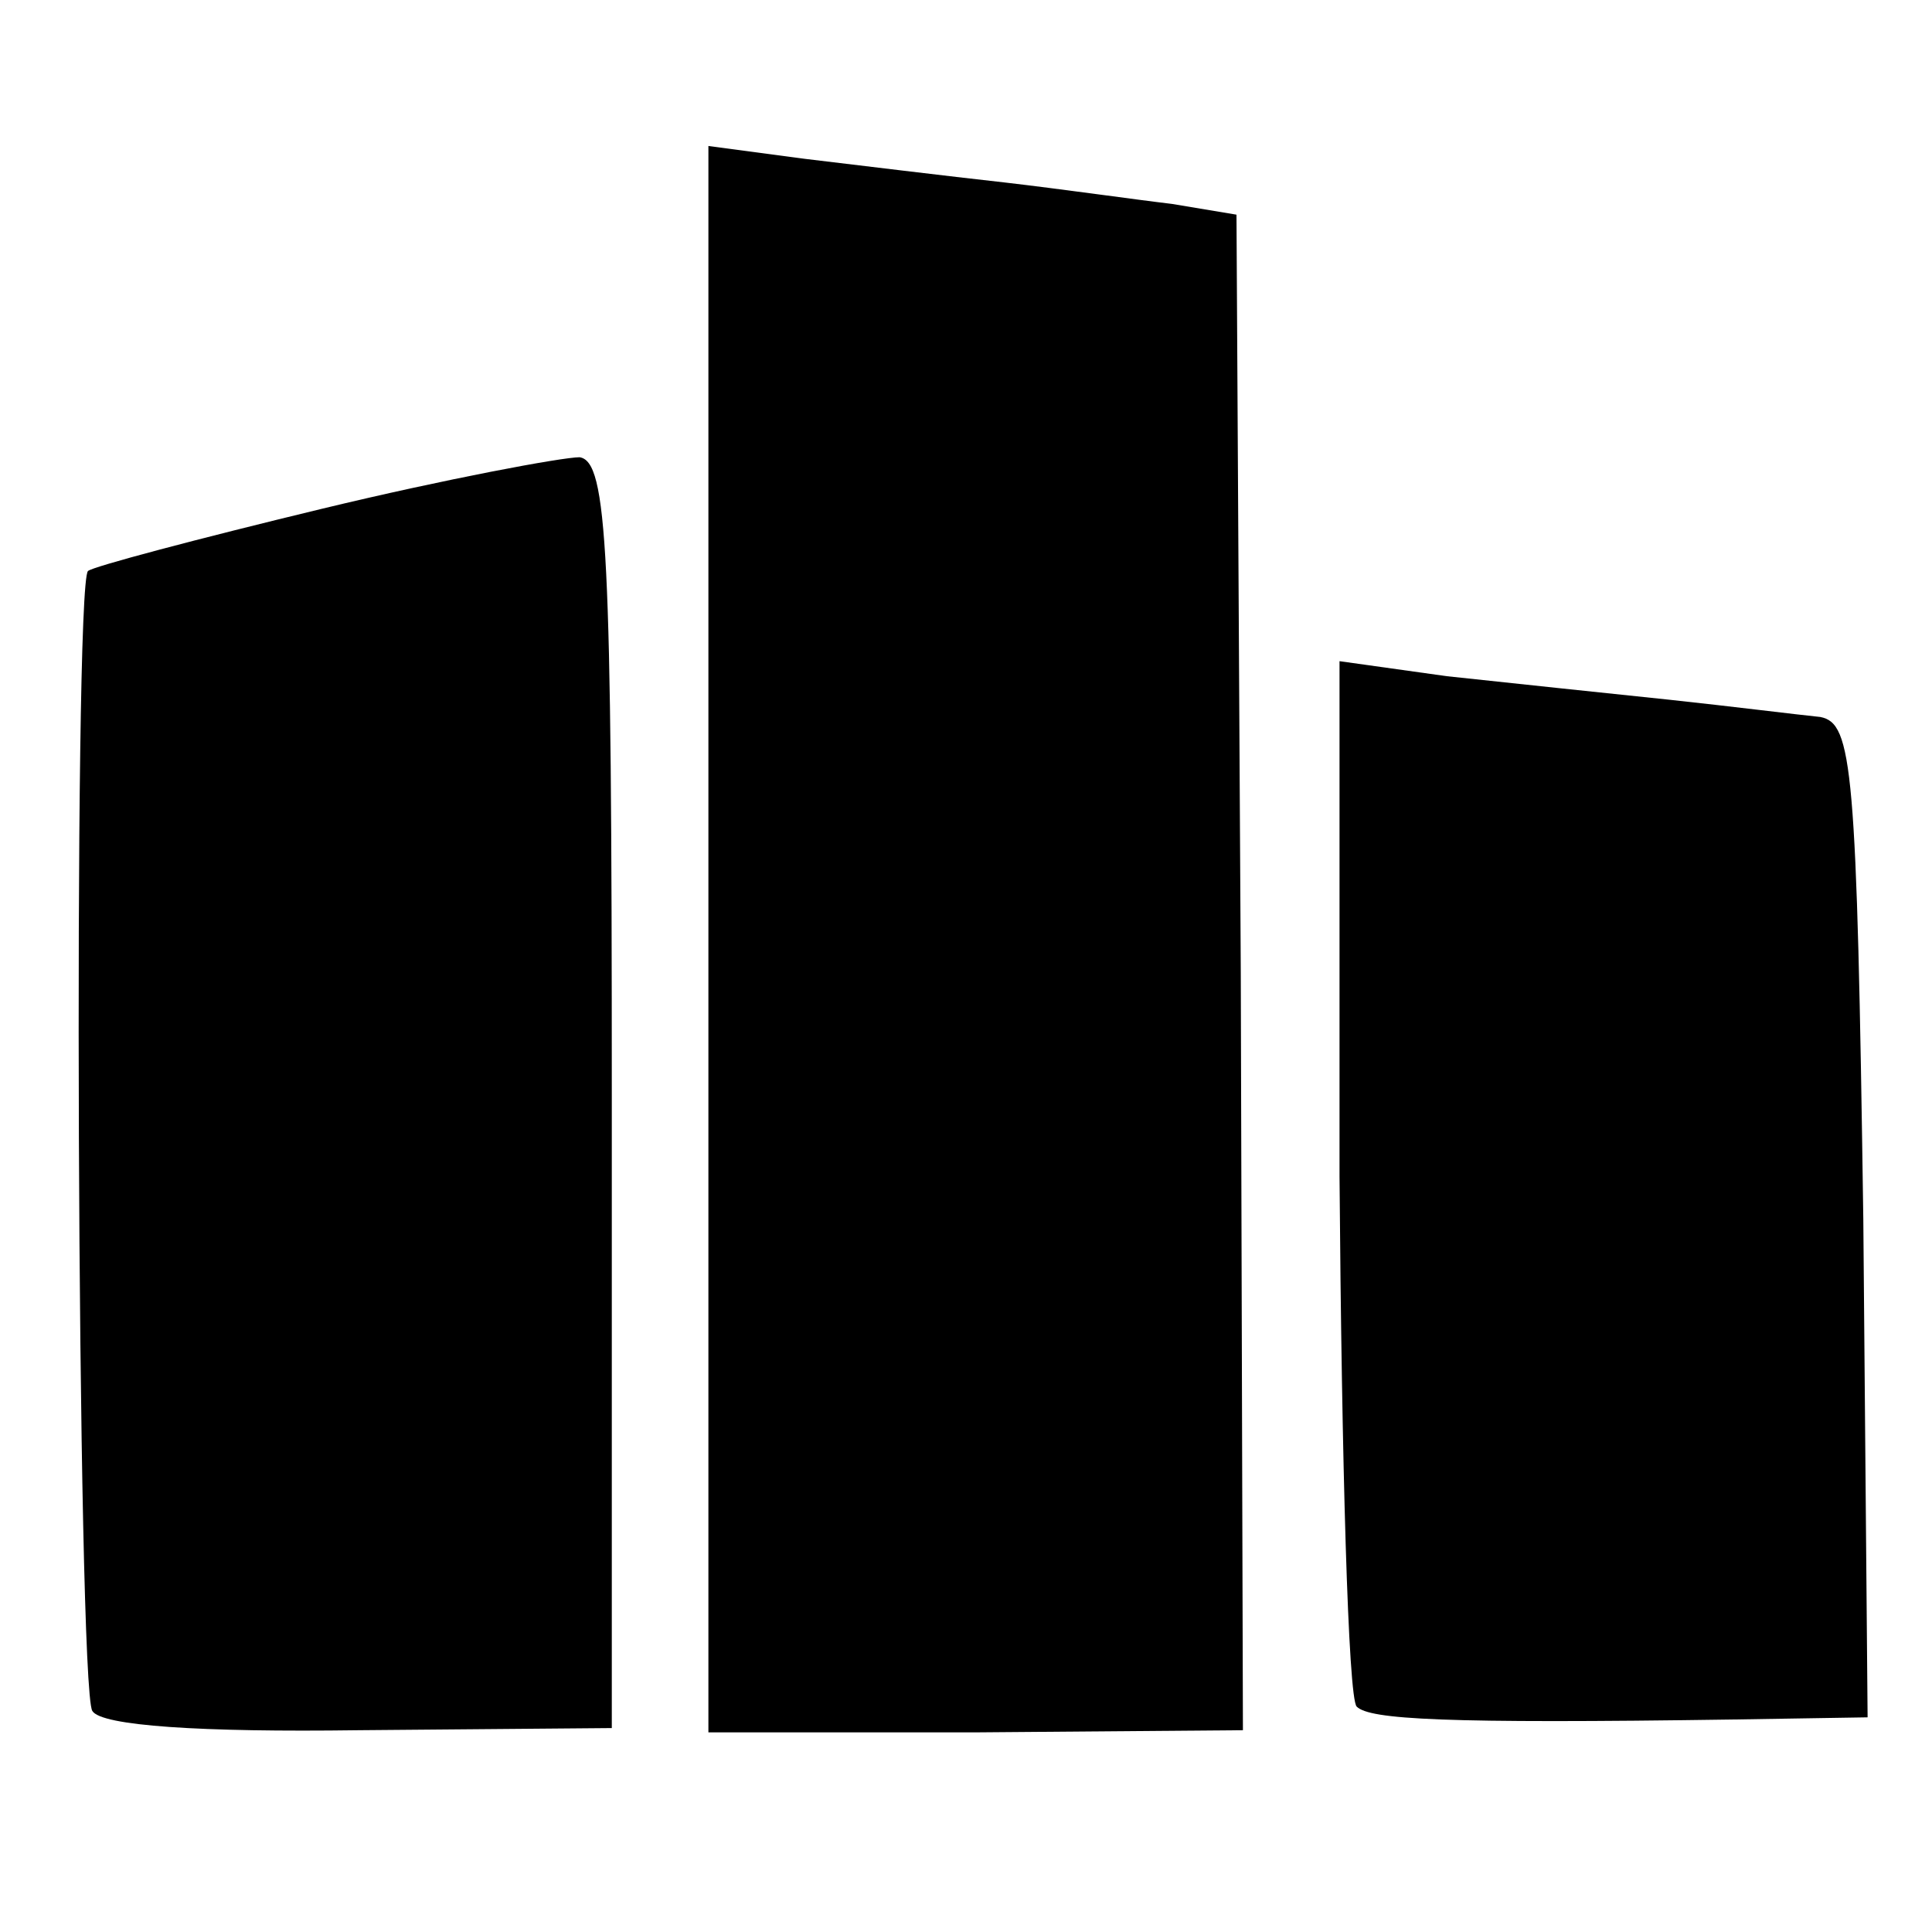
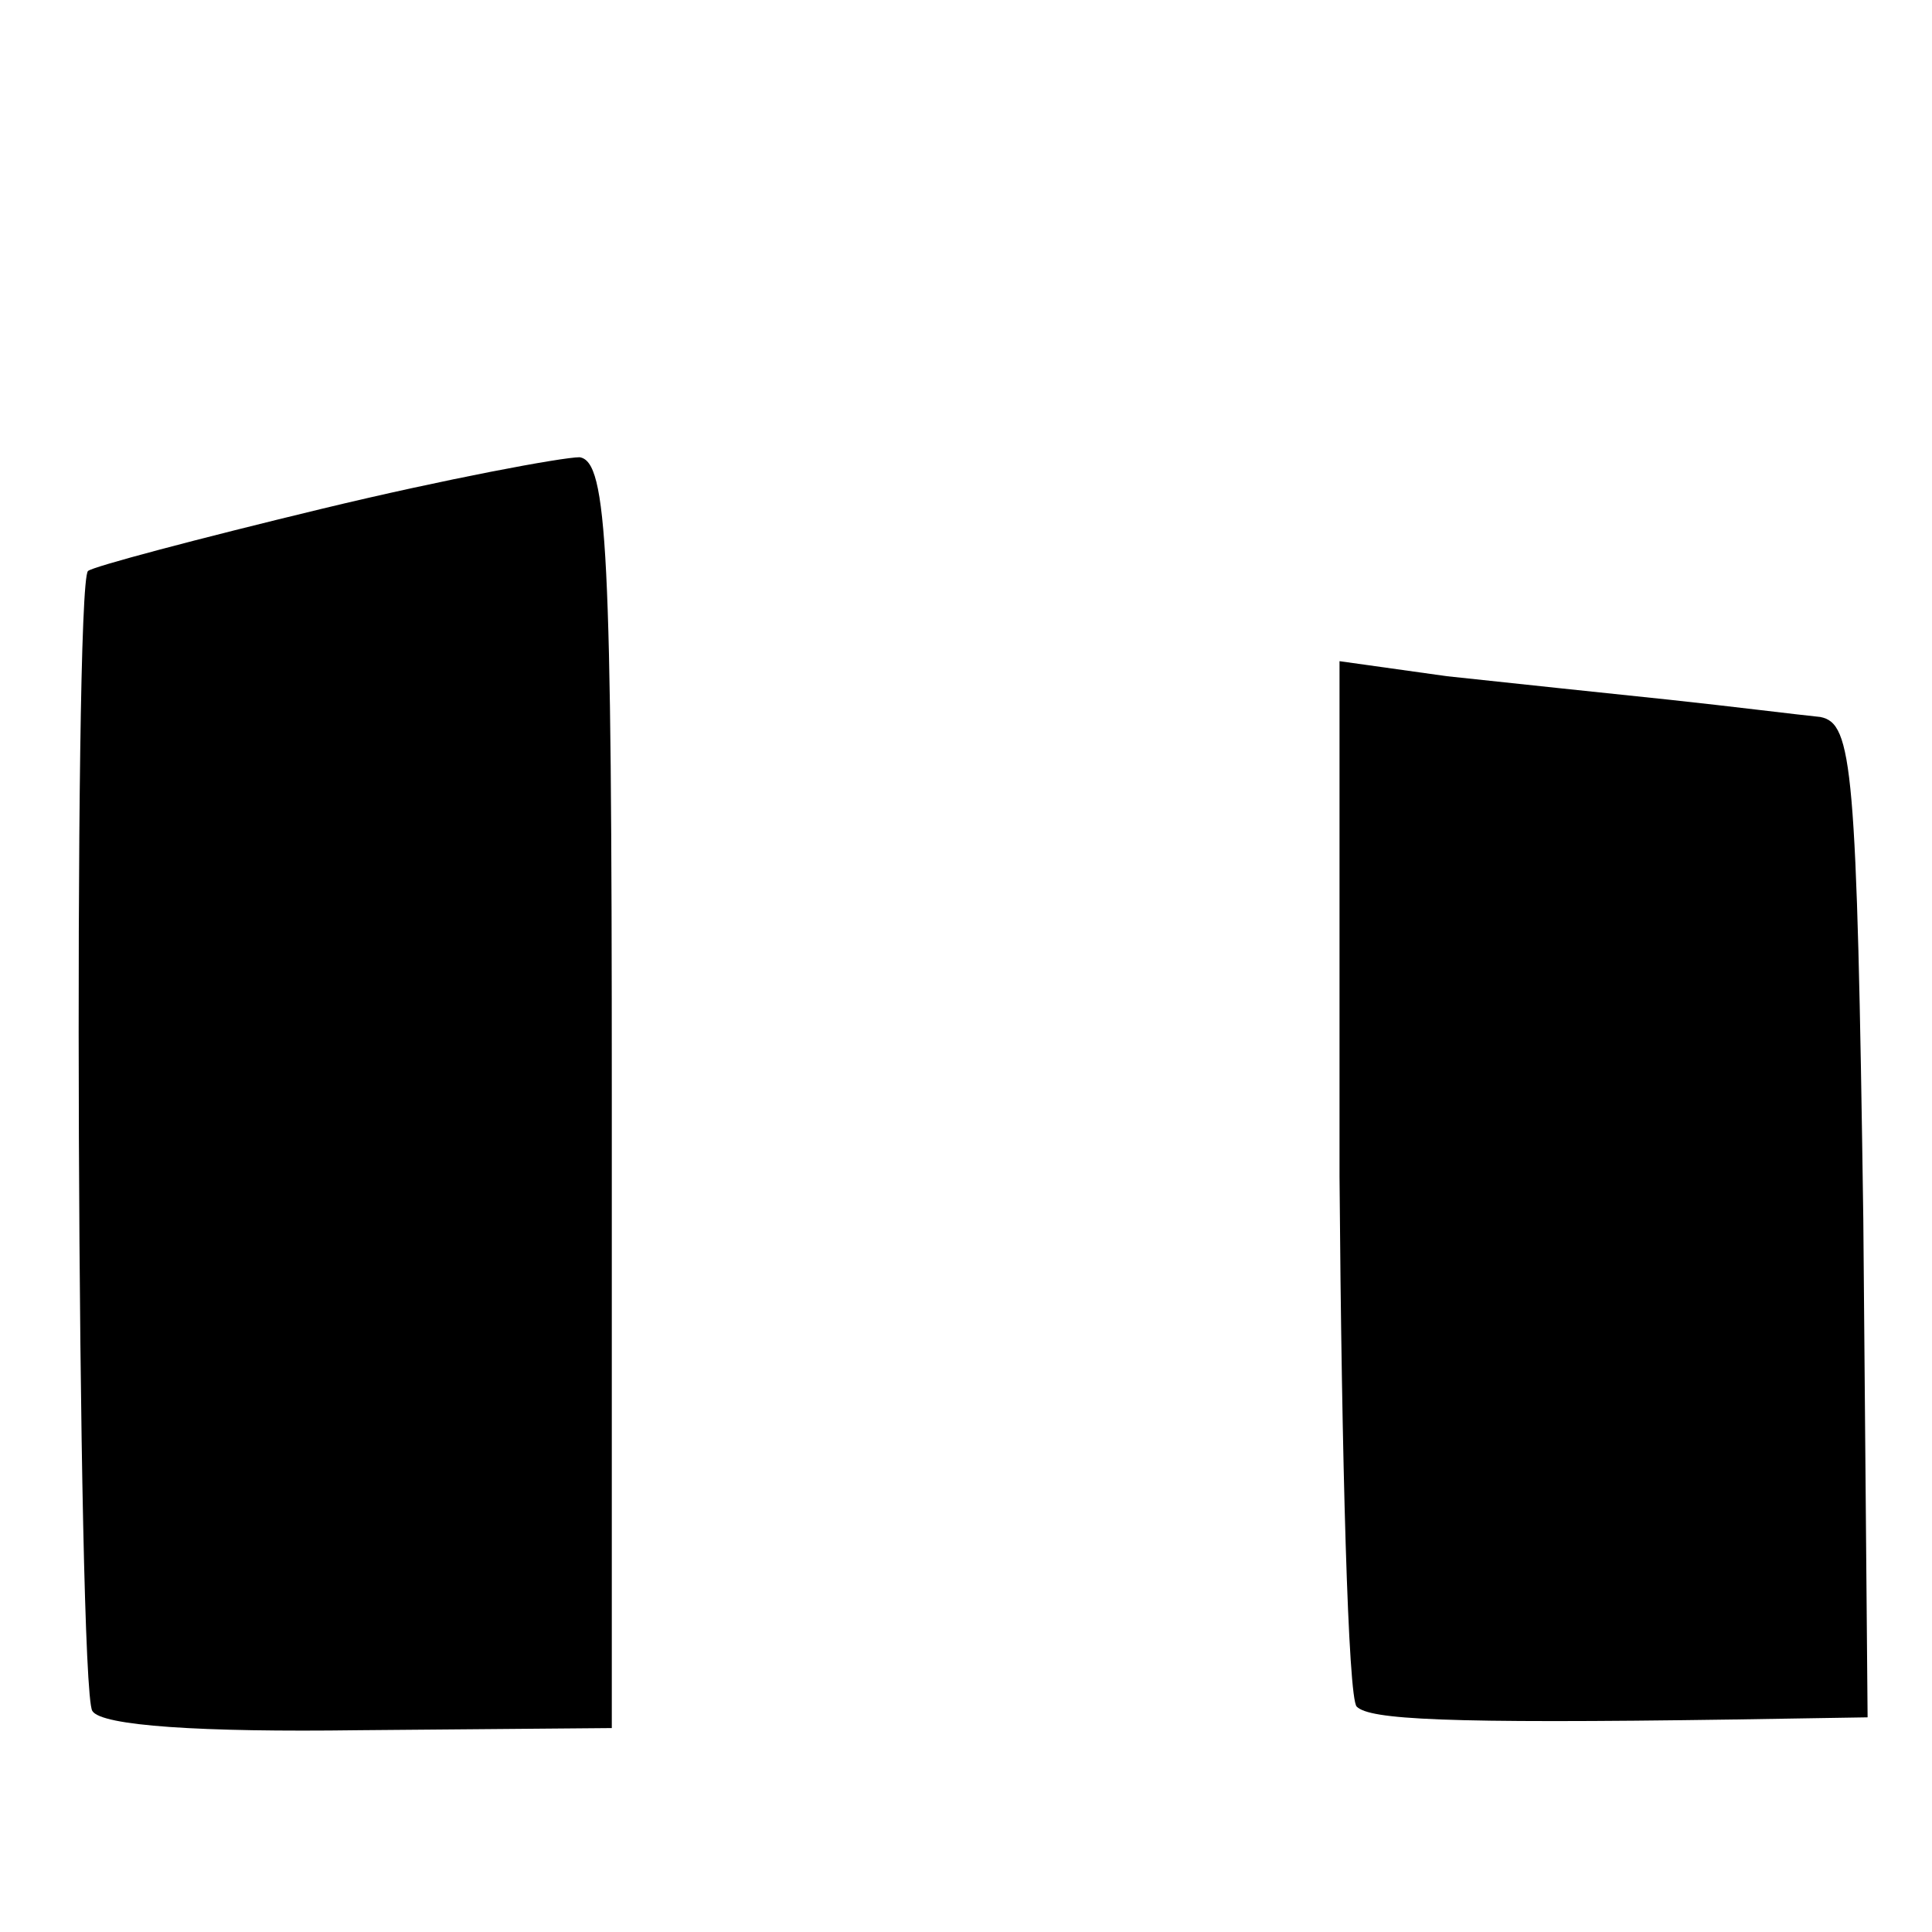
<svg xmlns="http://www.w3.org/2000/svg" version="1.0" width="90pt" height="90pt" viewBox="0 0 90 90" preserveAspectRatio="xMidYMid meet">
  <g transform="translate(0,90) scale(0.1,-0.1)" fill="#000000" stroke="none">
-     <path d="M330 462 l0 -369 125 0 124 1 -1 353 -2 353 -30 5 c-17 2 -52 7 -78 10 -27 3 -68 8 -93 11 l-45 6 0 -370z" />
    <path d="M150 663 c-58 -14 -107 -27 -109 -29 -7 -6 -5 -520 2 -531 4 -7 51 -10 124 -9 l118 1 0 295 c0 254 -2 295 -15 297 -8 0 -62 -10 -120 -24z" />
    <path d="M624 352 c1 -132 4 -243 8 -247 6 -6 40 -8 176 -6 l62 1 -2 232 c-3 211 -5 231 -20 234 -10 1 -42 5 -70 8 -29 3 -76 8 -104 11 l-50 7 0 -240z" />
  </g>
</svg>